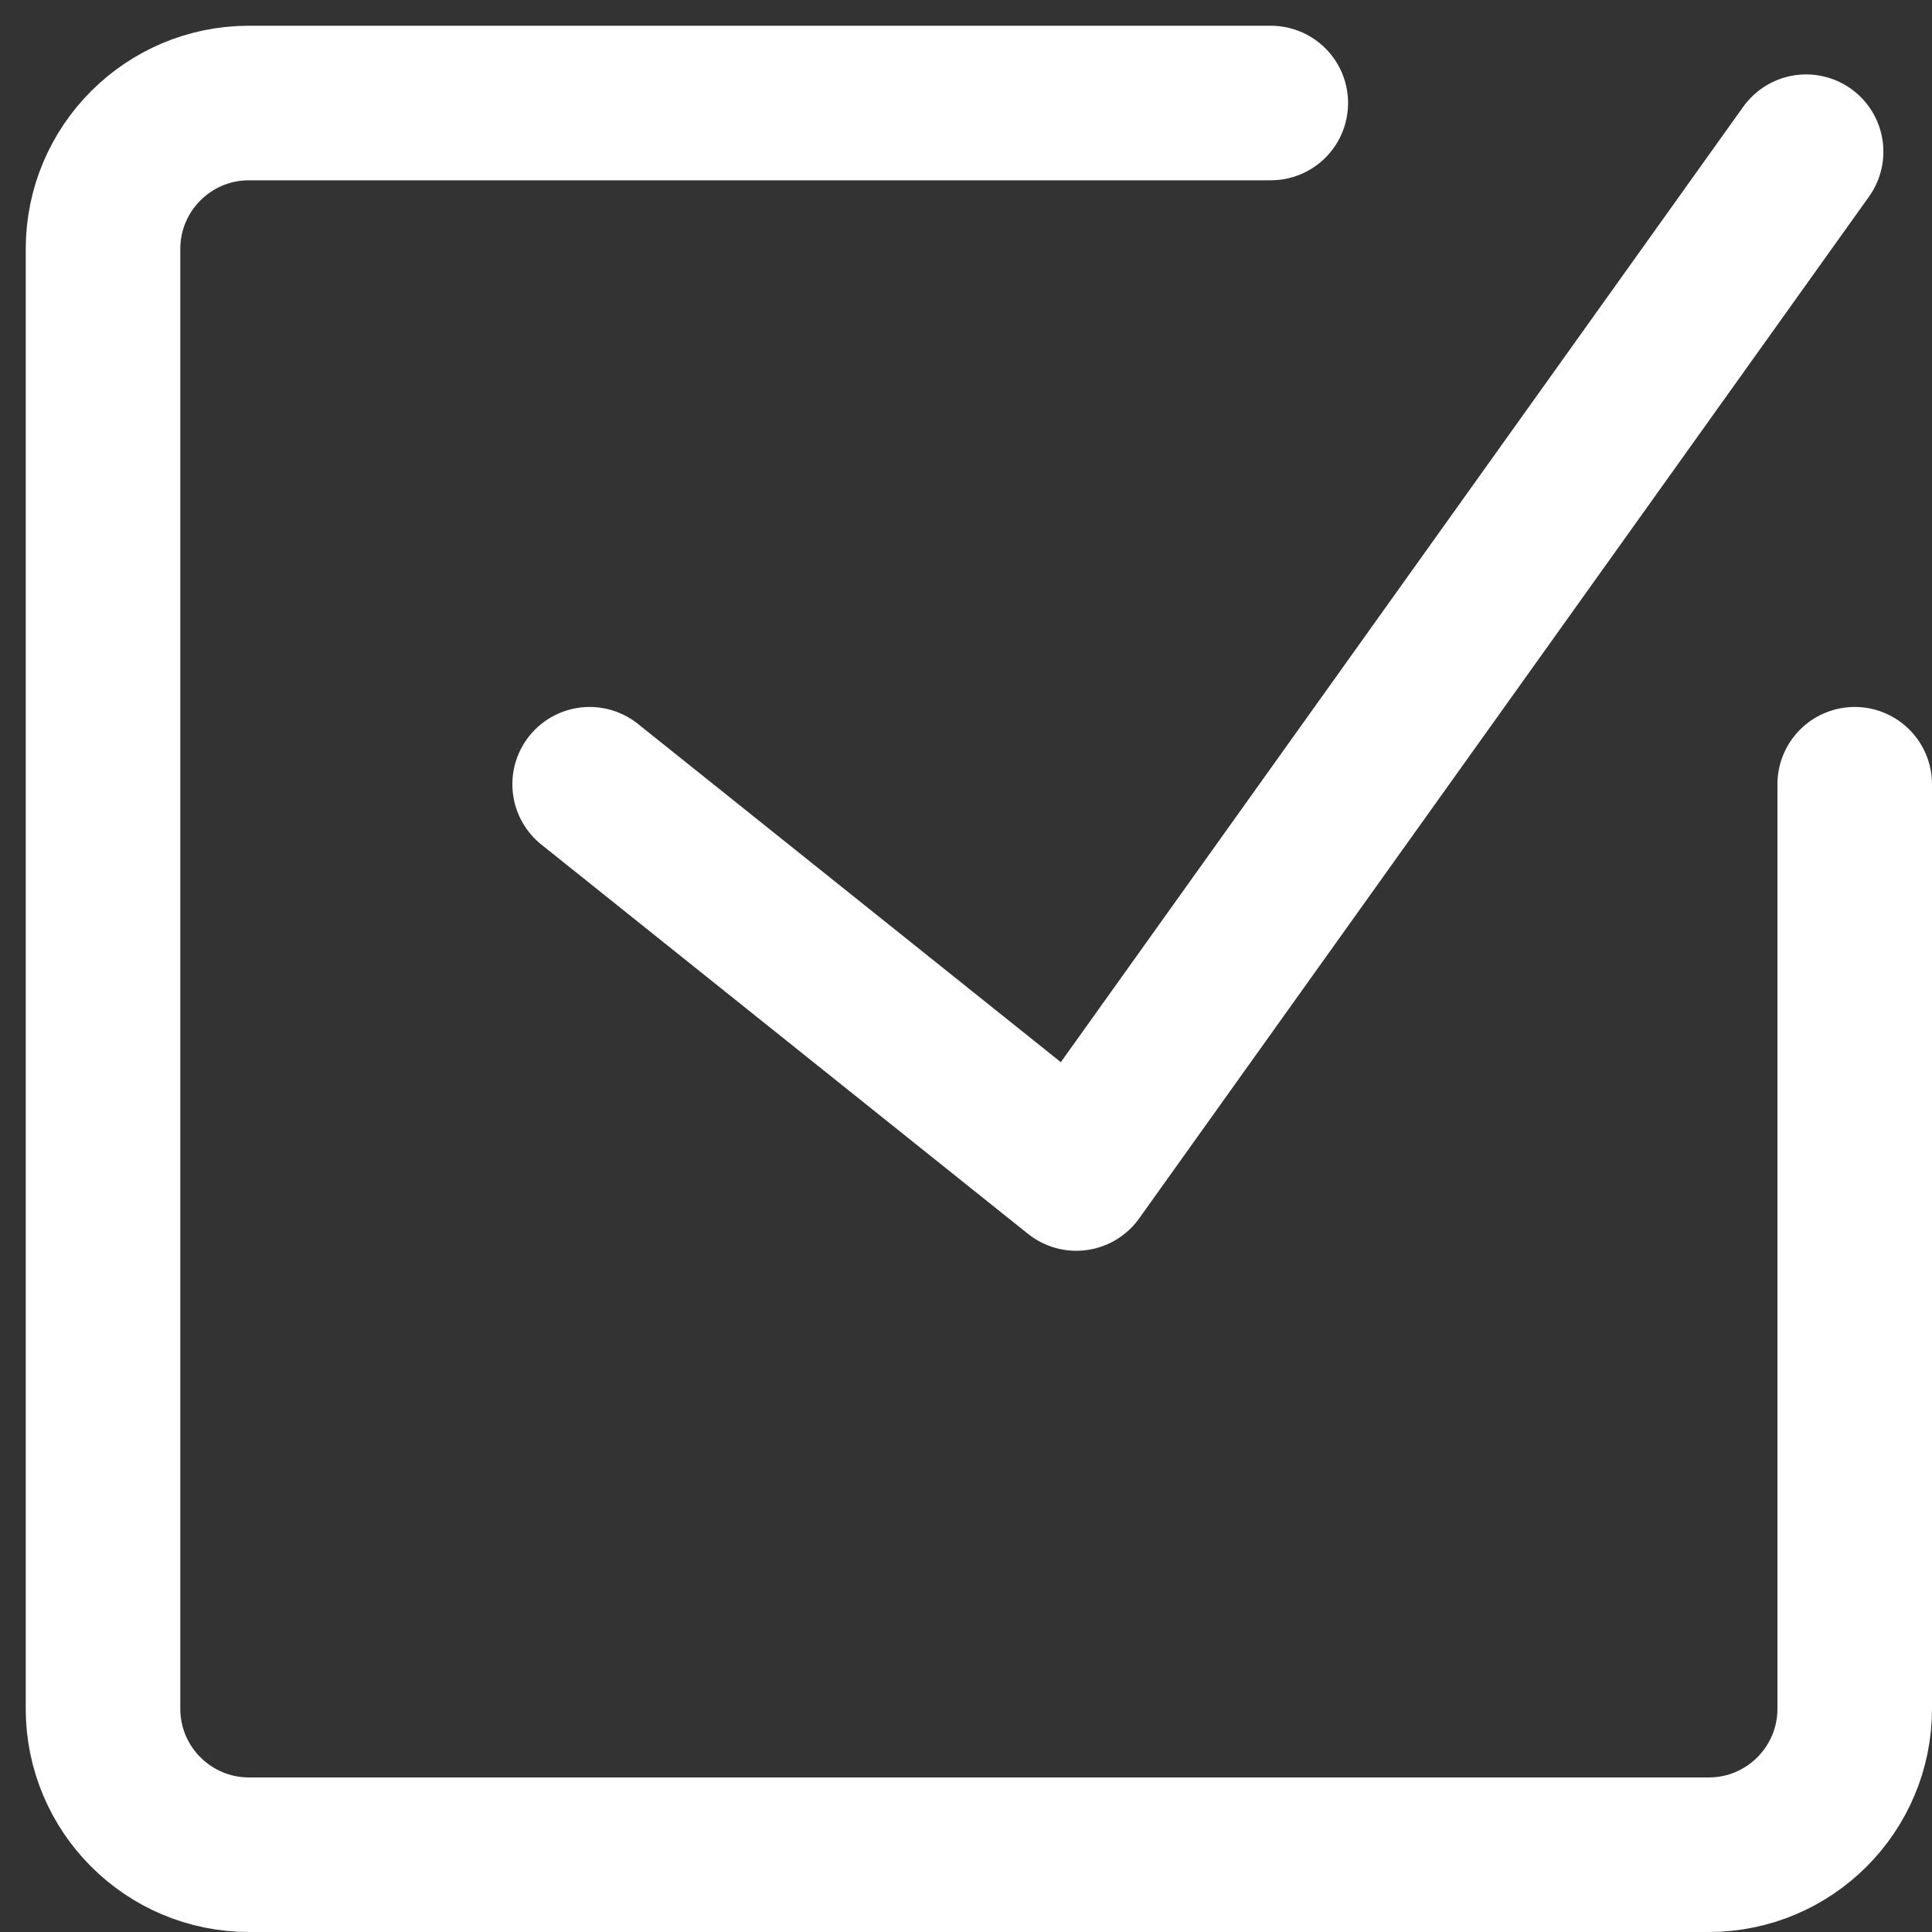
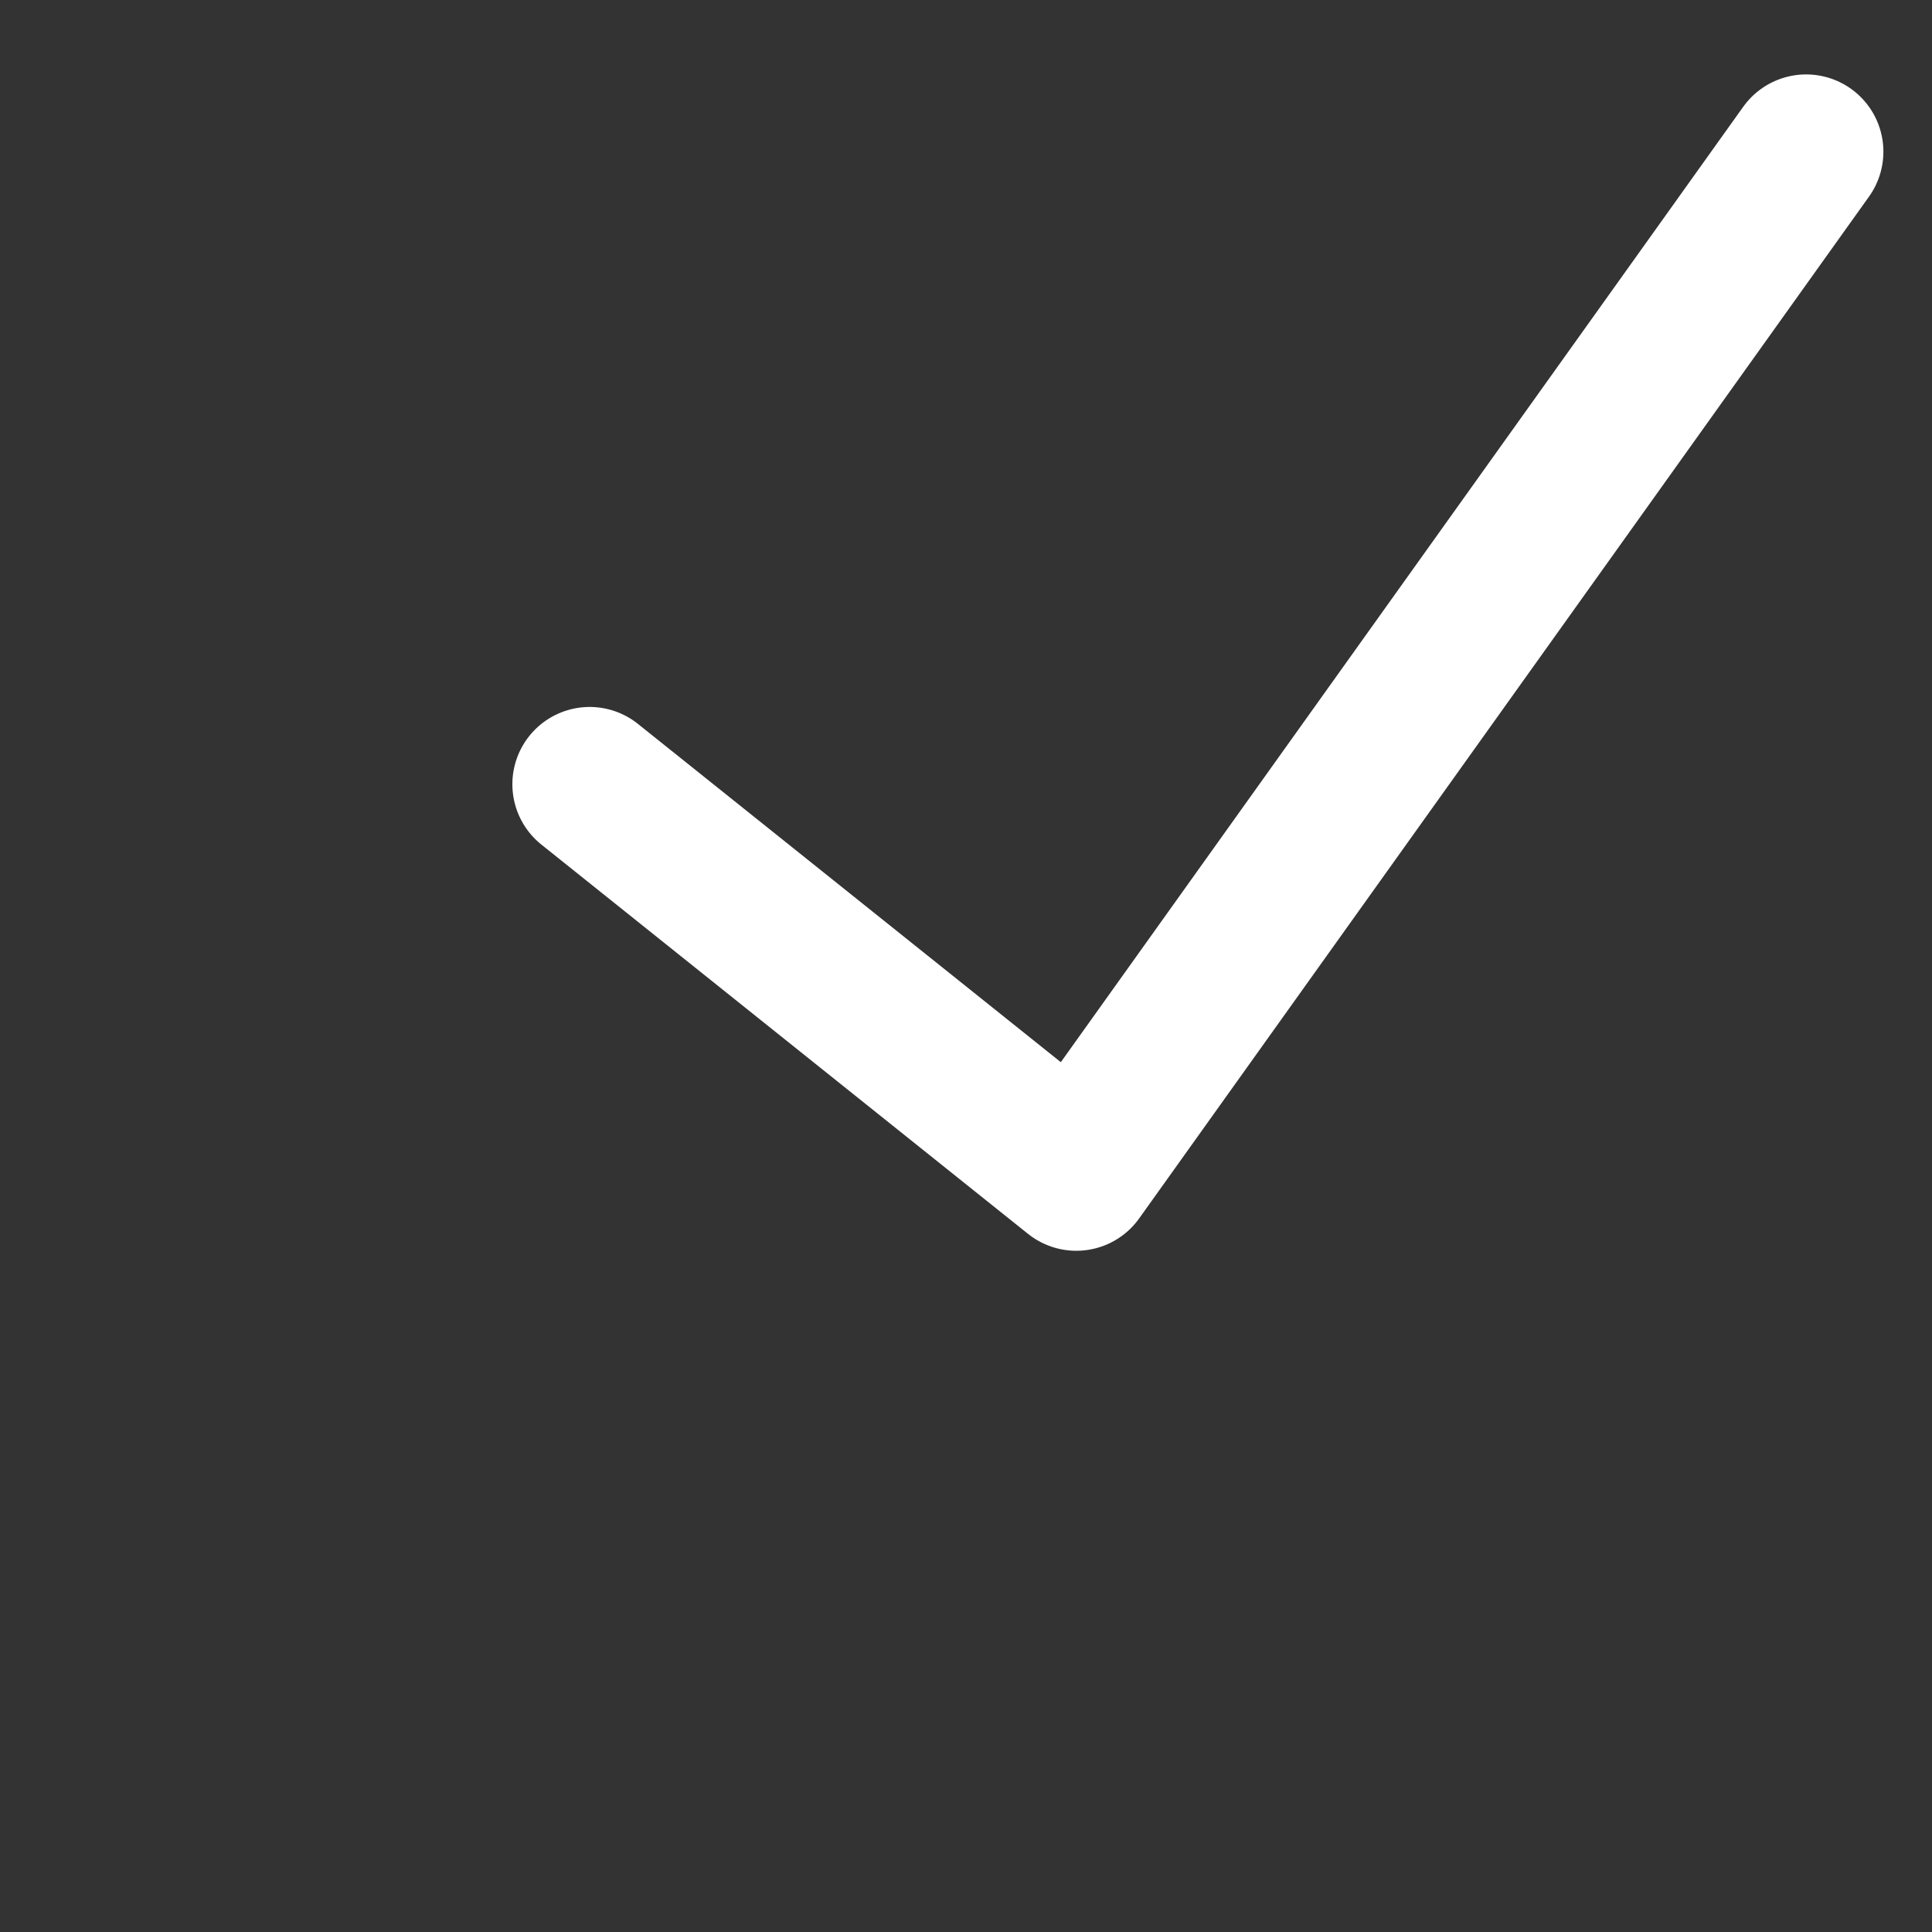
<svg xmlns="http://www.w3.org/2000/svg" width="25" height="25" viewBox="0 0 25 25" fill="none">
  <rect x="0" y="0" width="25" height="25" fill="#333333" stroke="none" />
-   <path d="M24 10.148V22.111C24 23.154 23.154 24 22.111 24H3.222C2.179 24 1.333 23.154 1.333 22.111V3.222C1.333 2.179 2.179 1.333 3.222 1.333H16.444" stroke="white" stroke-width="2" stroke-linecap="round" stroke-linejoin="round" />
  <path d="M7.63 10.148L13.927 15.185L23.371 1.963" stroke="white" stroke-width="2" stroke-linecap="round" stroke-linejoin="round" />
</svg>